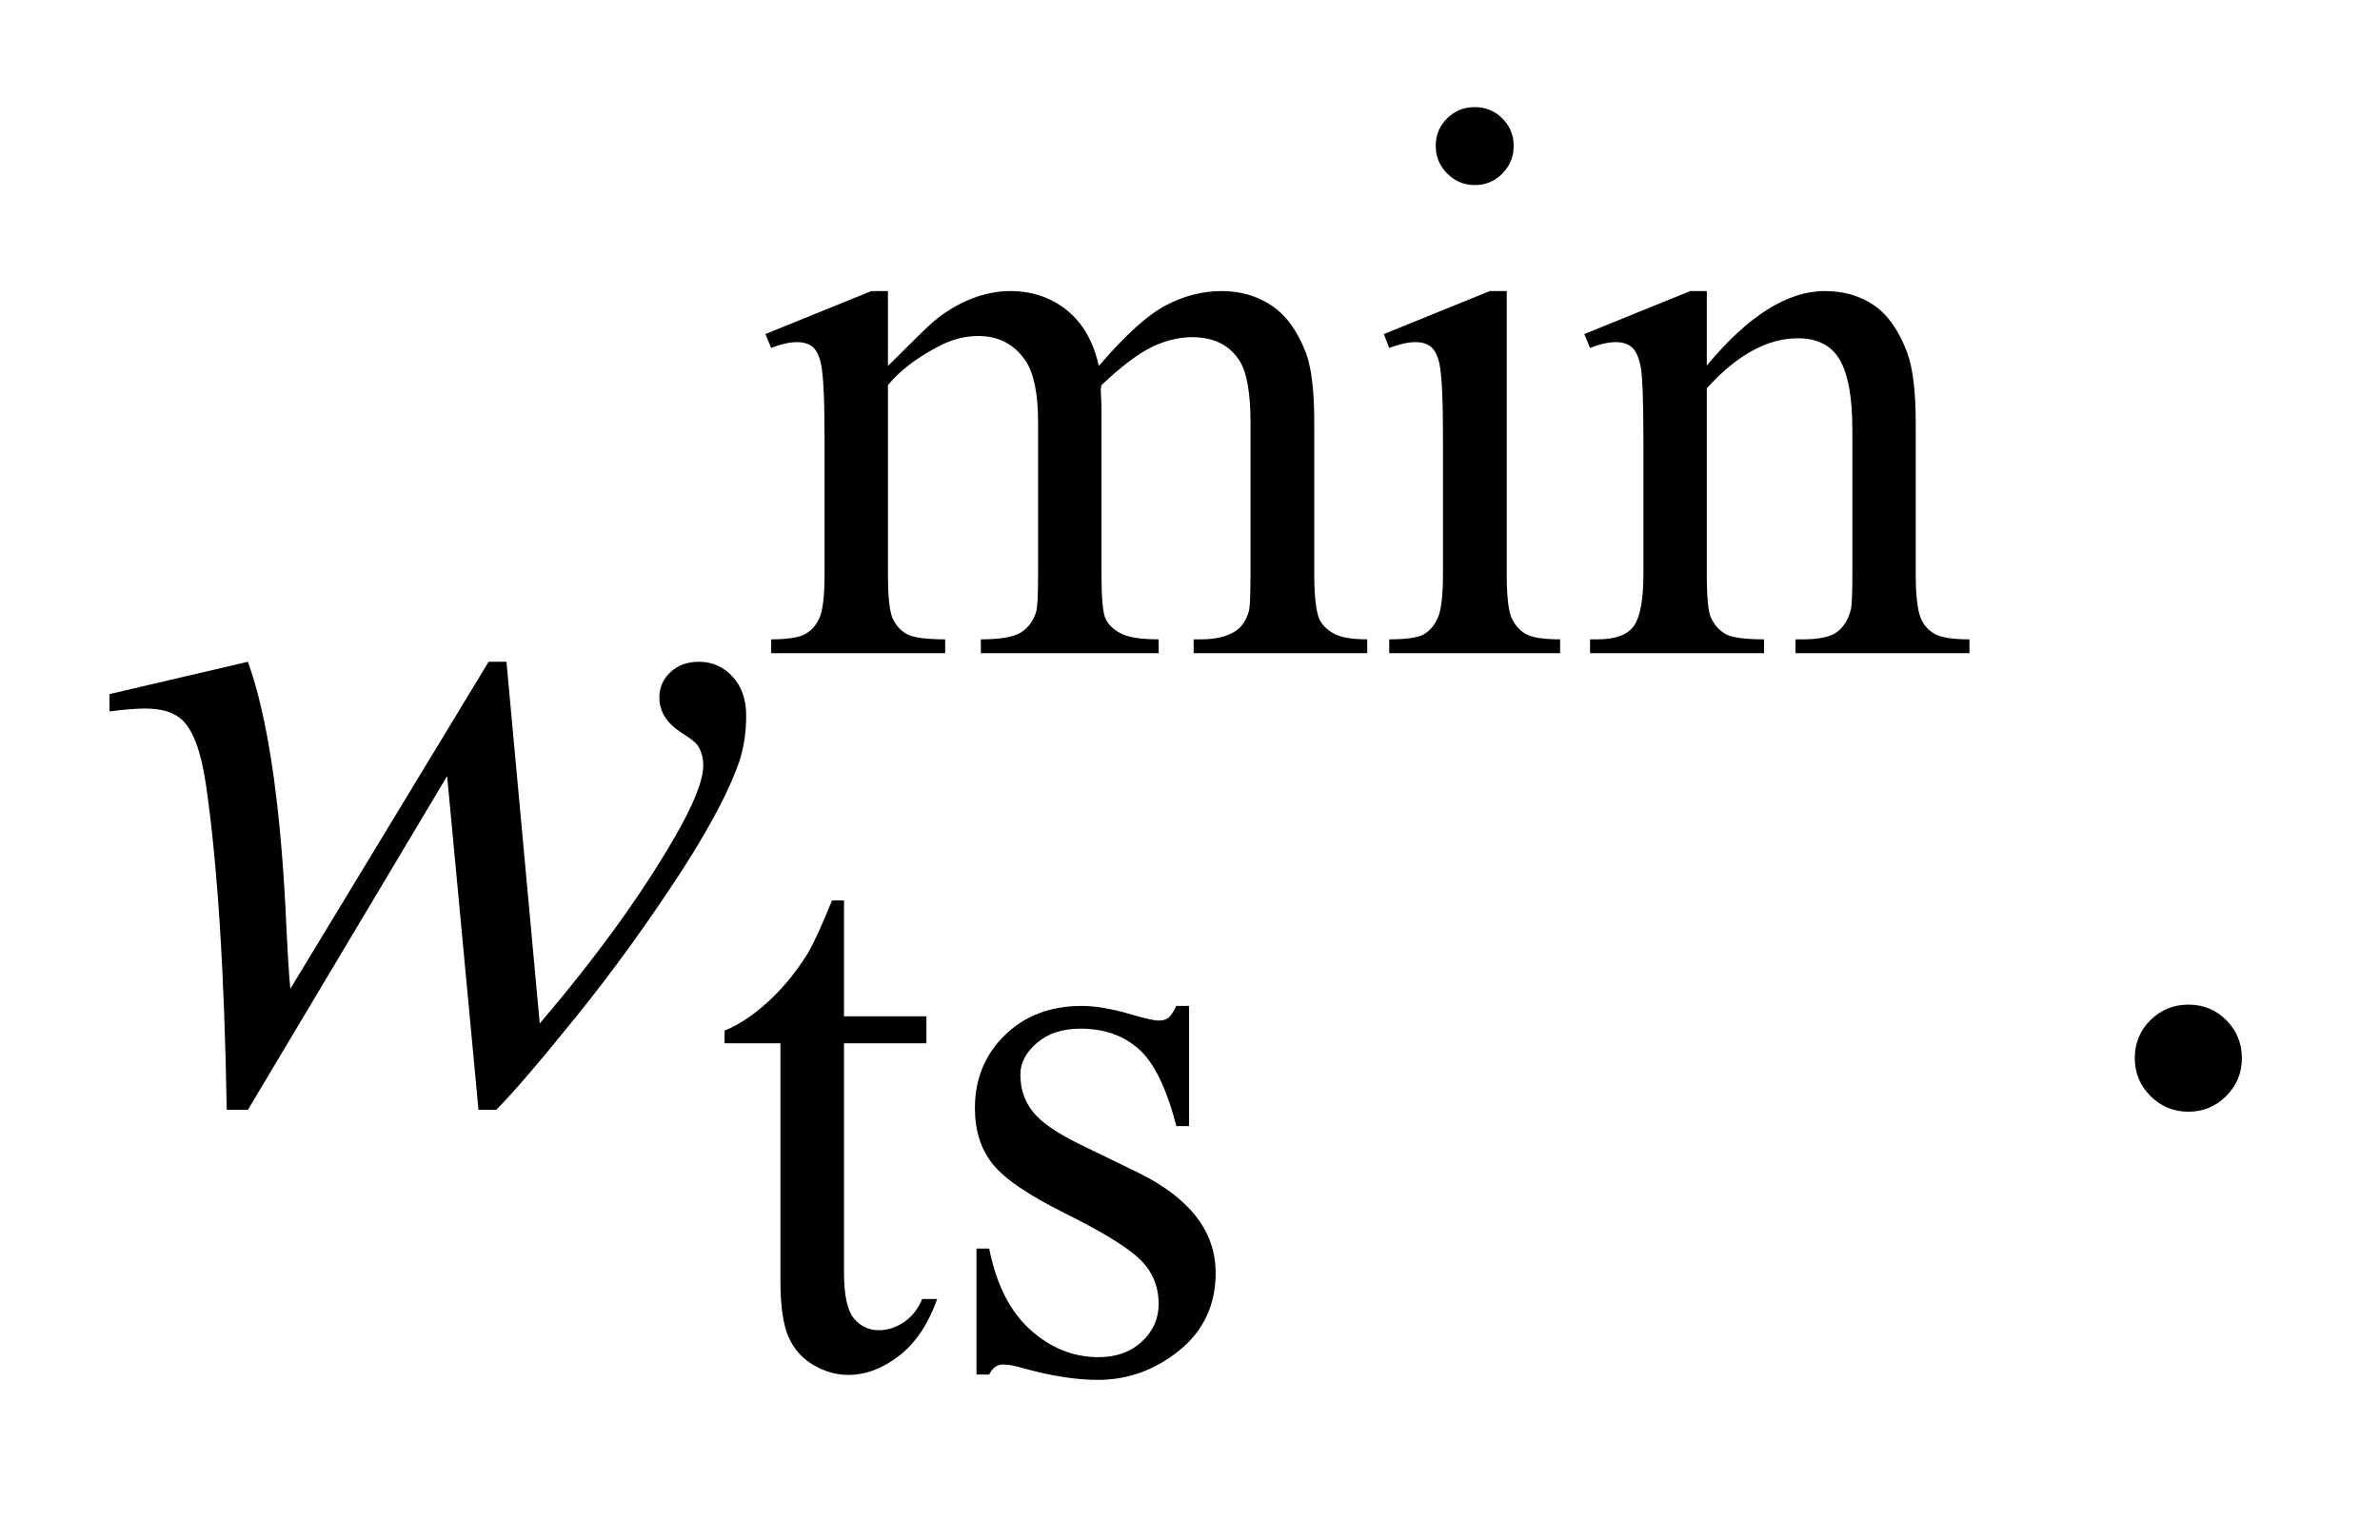
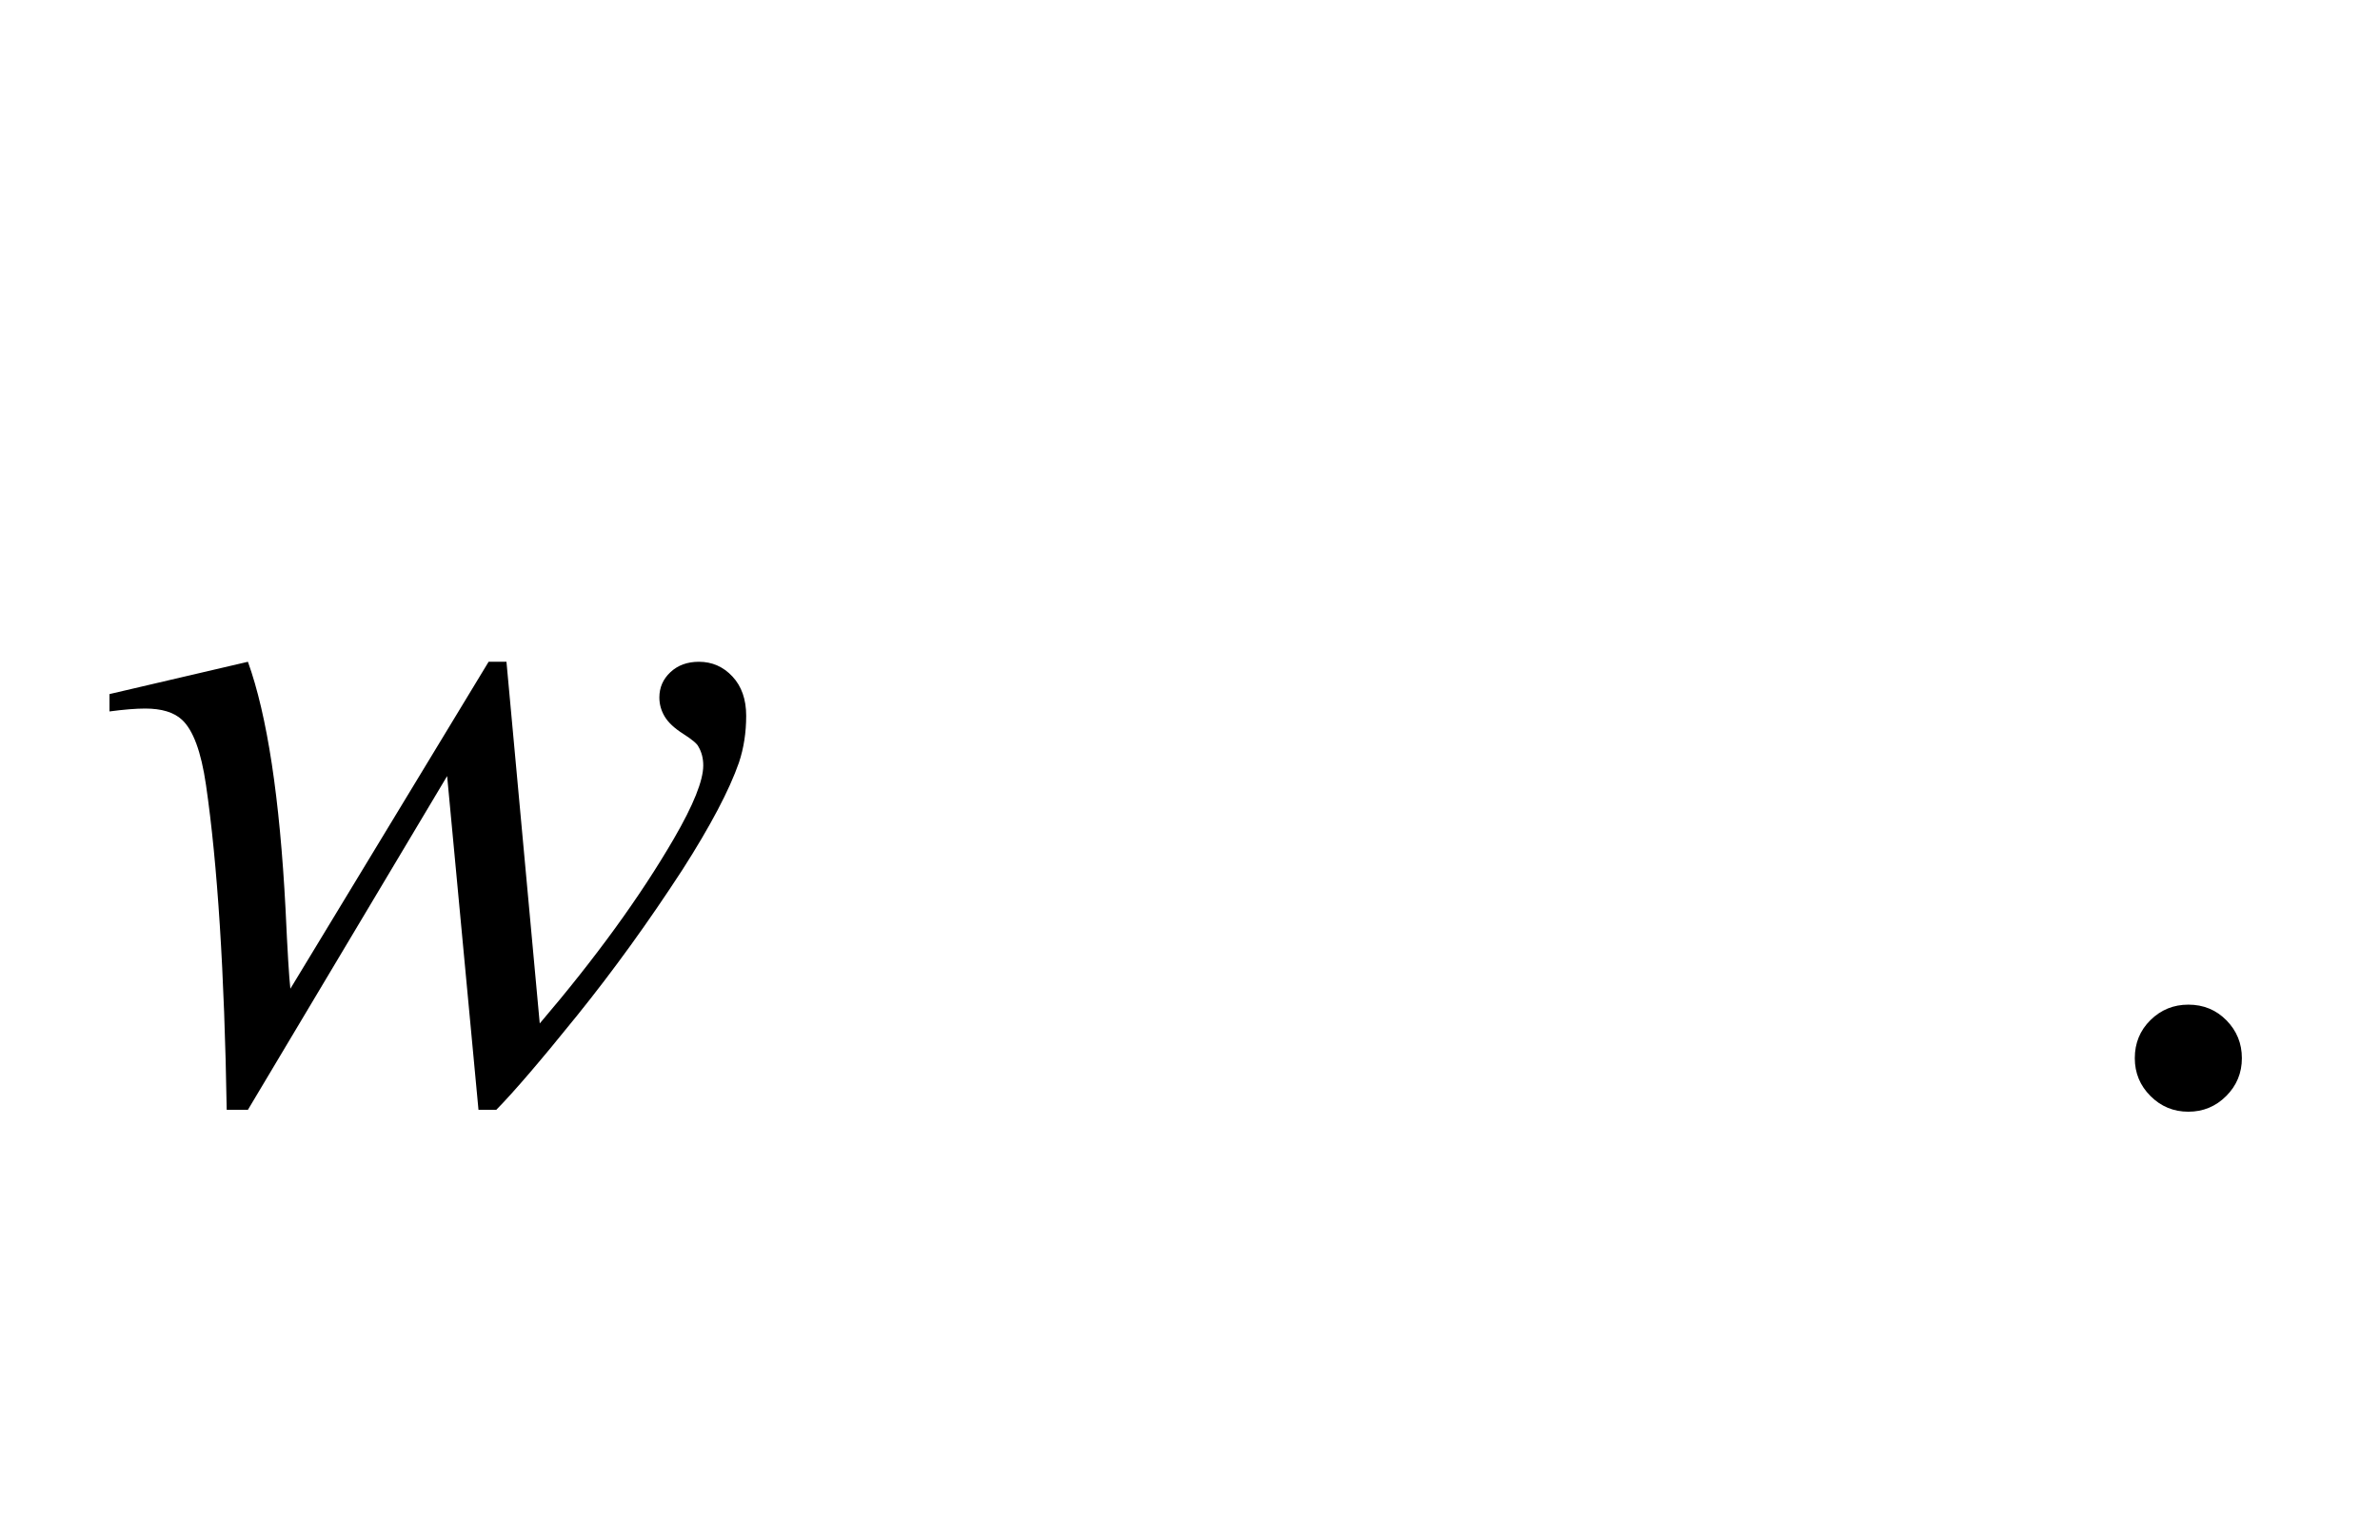
<svg xmlns="http://www.w3.org/2000/svg" stroke-dasharray="none" shape-rendering="auto" font-family="'Dialog'" text-rendering="auto" width="34" fill-opacity="1" color-interpolation="auto" color-rendering="auto" preserveAspectRatio="xMidYMid meet" font-size="12px" viewBox="0 0 34 22" fill="black" stroke="black" image-rendering="auto" stroke-miterlimit="10" stroke-linecap="square" stroke-linejoin="miter" font-style="normal" stroke-width="1" height="22" stroke-dashoffset="0" font-weight="normal" stroke-opacity="1">
  <defs id="genericDefs" />
  <g>
    <defs id="defs1">
      <clipPath clipPathUnits="userSpaceOnUse" id="clipPath1">
        <path d="M1.15 1.983 L22.547 1.983 L22.547 15.59 L1.15 15.59 L1.15 1.983 Z" />
      </clipPath>
      <clipPath clipPathUnits="userSpaceOnUse" id="clipPath2">
        <path d="M36.871 63.348 L36.871 498.089 L722.661 498.089 L722.661 63.348 Z" />
      </clipPath>
    </defs>
    <g transform="scale(1.576,1.576) translate(-1.15,-1.983) matrix(0.031,0,0,0.031,0,0)">
-       <path d="M296.734 171 Q307.969 159.766 309.984 158.078 Q315.047 153.812 320.883 151.453 Q326.719 149.094 332.453 149.094 Q342.109 149.094 349.07 154.711 Q356.031 160.328 358.391 171 Q369.953 157.516 377.93 153.305 Q385.906 149.094 394.328 149.094 Q402.531 149.094 408.875 153.305 Q415.219 157.516 418.922 167.062 Q421.391 173.578 421.391 187.5 L421.391 231.75 Q421.391 241.406 422.859 245 Q423.969 247.469 427.008 249.211 Q430.047 250.953 436.891 250.953 L436.891 255 L386.125 255 L386.125 250.953 L388.266 250.953 Q394.891 250.953 398.594 248.375 Q401.172 246.578 402.297 242.641 Q402.75 240.734 402.75 231.75 L402.75 187.5 Q402.75 174.922 399.719 169.766 Q395.344 162.578 385.688 162.578 Q379.734 162.578 373.727 165.555 Q367.719 168.531 359.172 176.609 L358.953 177.844 L359.172 182.672 L359.172 231.75 Q359.172 242.312 360.352 244.891 Q361.531 247.469 364.789 249.211 Q368.047 250.953 375.906 250.953 L375.906 255 L323.906 255 L323.906 250.953 Q332.453 250.953 335.648 248.93 Q338.844 246.906 340.078 242.875 Q340.641 240.969 340.641 231.75 L340.641 187.5 Q340.641 174.922 336.938 169.422 Q332 162.234 323.125 162.234 Q317.062 162.234 311.109 165.5 Q301.781 170.438 296.734 176.609 L296.734 231.75 Q296.734 241.859 298.141 244.891 Q299.547 247.922 302.297 249.438 Q305.047 250.953 313.469 250.953 L313.469 255 L262.594 255 L262.594 250.953 Q269.672 250.953 272.477 249.438 Q275.281 247.922 276.742 244.609 Q278.203 241.297 278.203 231.75 L278.203 192.453 Q278.203 175.484 277.188 170.547 Q276.406 166.844 274.719 165.438 Q273.031 164.031 270.125 164.031 Q266.969 164.031 262.594 165.719 L260.906 161.672 L291.906 149.094 L296.734 149.094 L296.734 171 ZM468.359 95.297 Q473.078 95.297 476.391 98.609 Q479.703 101.922 479.703 106.641 Q479.703 111.359 476.391 114.727 Q473.078 118.094 468.359 118.094 Q463.641 118.094 460.273 114.727 Q456.906 111.359 456.906 106.641 Q456.906 101.922 460.219 98.609 Q463.531 95.297 468.359 95.297 ZM477.672 149.094 L477.672 231.75 Q477.672 241.406 479.078 244.609 Q480.484 247.812 483.234 249.383 Q485.984 250.953 493.281 250.953 L493.281 255 L443.312 255 L443.312 250.953 Q450.828 250.953 453.414 249.492 Q456 248.031 457.516 244.664 Q459.031 241.297 459.031 231.75 L459.031 192.109 Q459.031 175.375 458.016 170.438 Q457.234 166.844 455.555 165.438 Q453.875 164.031 450.953 164.031 Q447.797 164.031 443.312 165.719 L441.734 161.672 L472.734 149.094 L477.672 149.094 ZM536.172 170.891 Q554.25 149.094 570.656 149.094 Q579.078 149.094 585.141 153.305 Q591.203 157.516 594.797 167.172 Q597.266 173.922 597.266 187.844 L597.266 231.75 Q597.266 241.516 598.844 245 Q600.078 247.812 602.828 249.383 Q605.578 250.953 612.984 250.953 L612.984 255 L562.109 255 L562.109 250.953 L564.25 250.953 Q571.438 250.953 574.305 248.766 Q577.172 246.578 578.281 242.312 Q578.734 240.625 578.734 231.75 L578.734 189.641 Q578.734 175.594 575.086 169.25 Q571.438 162.906 562.797 162.906 Q549.422 162.906 536.172 177.516 L536.172 231.75 Q536.172 242.203 537.406 244.672 Q538.984 247.922 541.734 249.438 Q544.484 250.953 552.906 250.953 L552.906 255 L502.031 255 L502.031 250.953 L504.281 250.953 Q512.141 250.953 514.891 246.969 Q517.641 242.984 517.641 231.75 L517.641 193.562 Q517.641 175.031 516.797 170.992 Q515.953 166.953 514.219 165.492 Q512.484 164.031 509.562 164.031 Q506.406 164.031 502.031 165.719 L500.344 161.672 L531.344 149.094 L536.172 149.094 L536.172 170.891 Z" stroke="none" clip-path="url(#clipPath2)" />
-     </g>
+       </g>
    <g transform="matrix(0.049,0,0,0.049,-1.813,-3.124)">
-       <path d="M283.062 326.328 L283.062 360.125 L307.094 360.125 L307.094 367.984 L283.062 367.984 L283.062 434.703 Q283.062 444.688 285.922 448.172 Q288.781 451.656 293.281 451.656 Q296.984 451.656 300.469 449.352 Q303.953 447.047 305.859 442.562 L310.234 442.562 Q306.312 453.562 299.125 459.125 Q291.938 464.688 284.297 464.688 Q279.125 464.688 274.188 461.82 Q269.25 458.953 266.891 453.617 Q264.531 448.281 264.531 437.172 L264.531 367.984 L248.25 367.984 L248.25 364.281 Q254.422 361.812 260.883 355.914 Q267.344 350.016 272.391 341.938 Q274.969 337.672 279.578 326.328 L283.062 326.328 ZM383.672 357.094 L383.672 392.141 L379.969 392.141 Q375.703 375.625 369.016 369.672 Q362.328 363.719 352 363.719 Q344.141 363.719 339.312 367.875 Q334.484 372.031 334.484 377.094 Q334.484 383.375 338.078 387.875 Q341.562 392.469 352.234 397.641 L368.625 405.609 Q391.422 416.734 391.422 434.922 Q391.422 448.969 380.812 457.555 Q370.203 466.141 357.062 466.141 Q347.625 466.141 335.5 462.781 Q331.781 461.656 329.422 461.656 Q326.844 461.656 325.391 464.578 L321.688 464.578 L321.688 427.844 L325.391 427.844 Q328.531 443.578 337.406 451.547 Q346.281 459.516 357.281 459.516 Q365.031 459.516 369.914 454.969 Q374.797 450.422 374.797 444.016 Q374.797 436.266 369.352 430.992 Q363.906 425.719 347.625 417.633 Q331.344 409.547 326.281 403.031 Q321.234 396.625 321.234 386.859 Q321.234 374.172 329.938 365.633 Q338.641 357.094 352.453 357.094 Q358.516 357.094 367.156 359.672 Q372.891 361.359 374.797 361.359 Q376.594 361.359 377.609 360.578 Q378.625 359.797 379.969 357.094 L383.672 357.094 Z" stroke="none" clip-path="url(#clipPath2)" />
-     </g>
+       </g>
    <g transform="matrix(0.049,0,0,0.049,-1.813,-3.124)">
      <path d="M675 356.719 Q681.609 356.719 686.109 361.289 Q690.609 365.859 690.609 372.328 Q690.609 378.797 686.039 383.367 Q681.469 387.938 675 387.938 Q668.531 387.938 663.961 383.367 Q659.391 378.797 659.391 372.328 Q659.391 365.719 663.961 361.219 Q668.531 356.719 675 356.719 Z" stroke="none" clip-path="url(#clipPath2)" />
    </g>
    <g transform="matrix(0.049,0,0,0.049,-1.813,-3.124)">
      <path d="M184.656 256.734 L194.359 362.203 Q218.828 333.516 233.453 308.344 Q242.031 293.578 242.031 286.969 Q242.031 283.875 240.625 281.484 Q240.062 280.219 236.195 277.758 Q232.328 275.297 230.781 272.695 Q229.234 270.094 229.234 267.141 Q229.234 262.781 232.469 259.758 Q235.703 256.734 240.766 256.734 Q246.531 256.734 250.539 261.023 Q254.547 265.312 254.547 272.484 Q254.547 279.797 252.438 286.125 Q248.219 298.219 235.984 317.344 Q221.078 340.266 205.258 359.883 Q189.438 379.5 181.703 387.375 L176.5 387.375 L167.359 290.062 L109.281 387.375 L103.094 387.375 Q102.109 327.328 97.047 292.594 Q94.938 278.109 90.016 273.609 Q86.5 270.375 79.328 270.375 Q75.25 270.375 68.922 271.219 L68.922 266.156 L109.281 256.734 Q117.719 280.219 120.25 328.875 Q121.094 347.297 121.656 352.078 L179.453 256.734 L184.656 256.734 Z" stroke="none" clip-path="url(#clipPath2)" />
    </g>
  </g>
</svg>